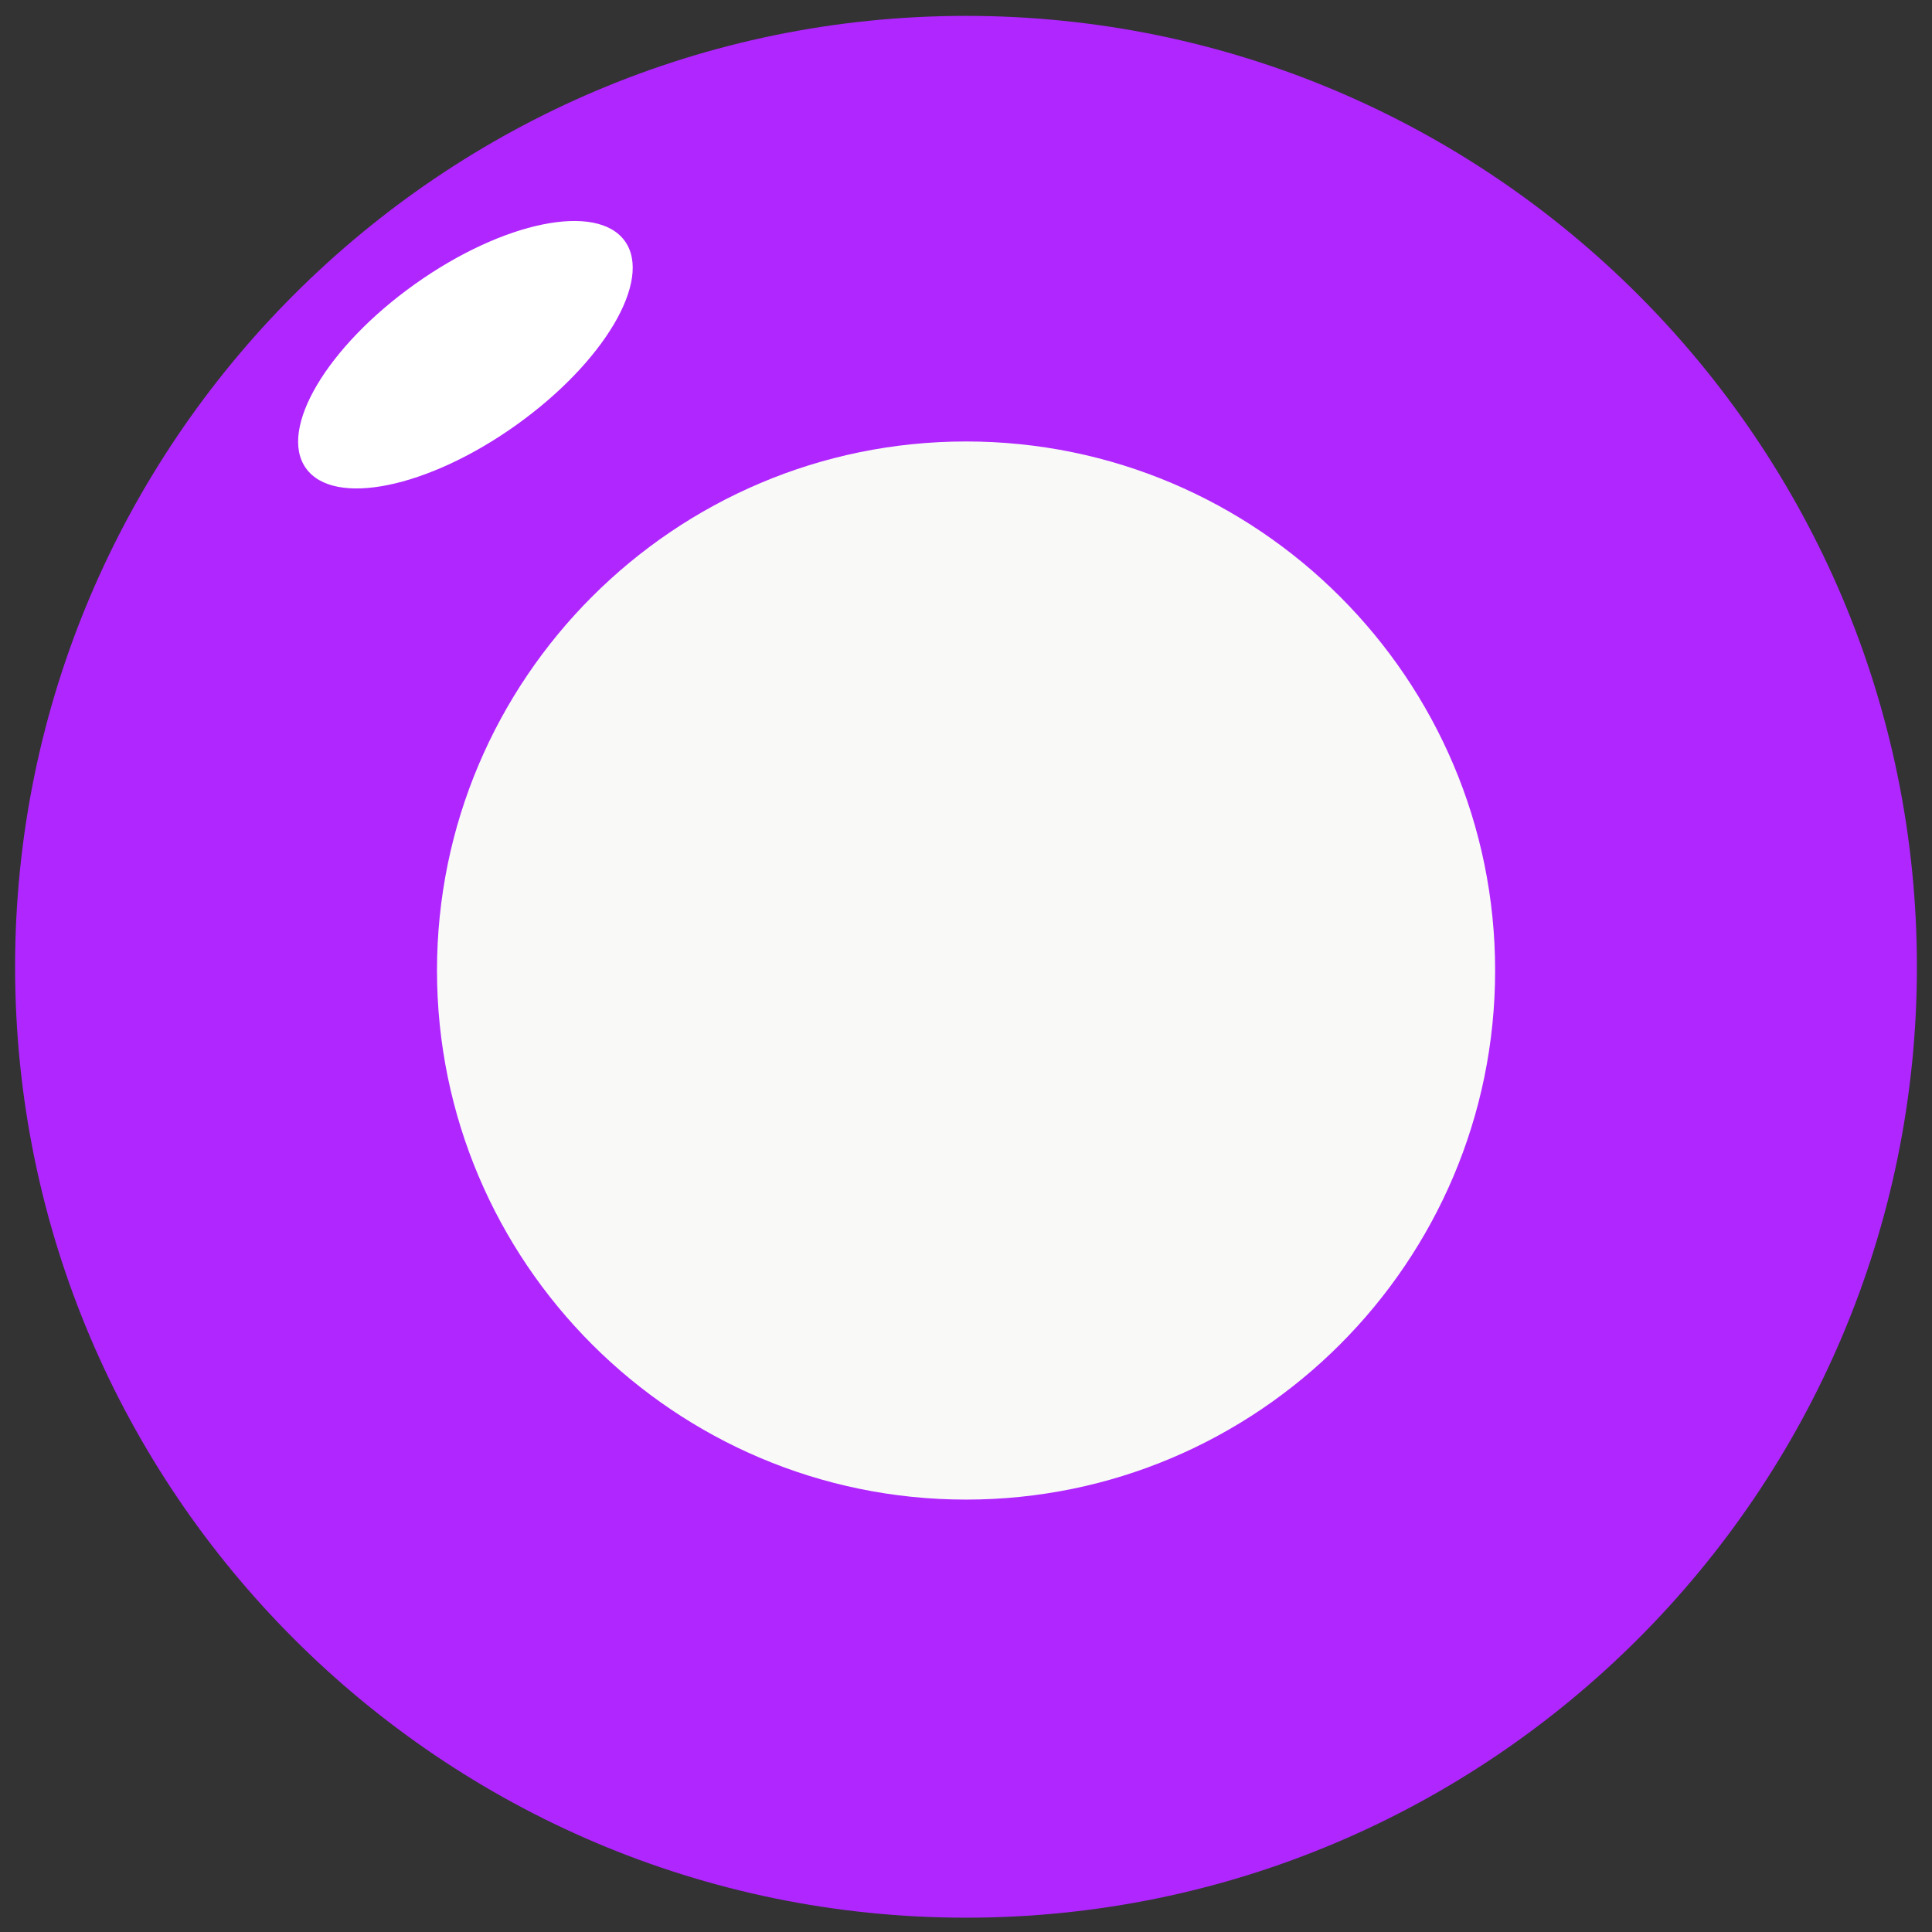
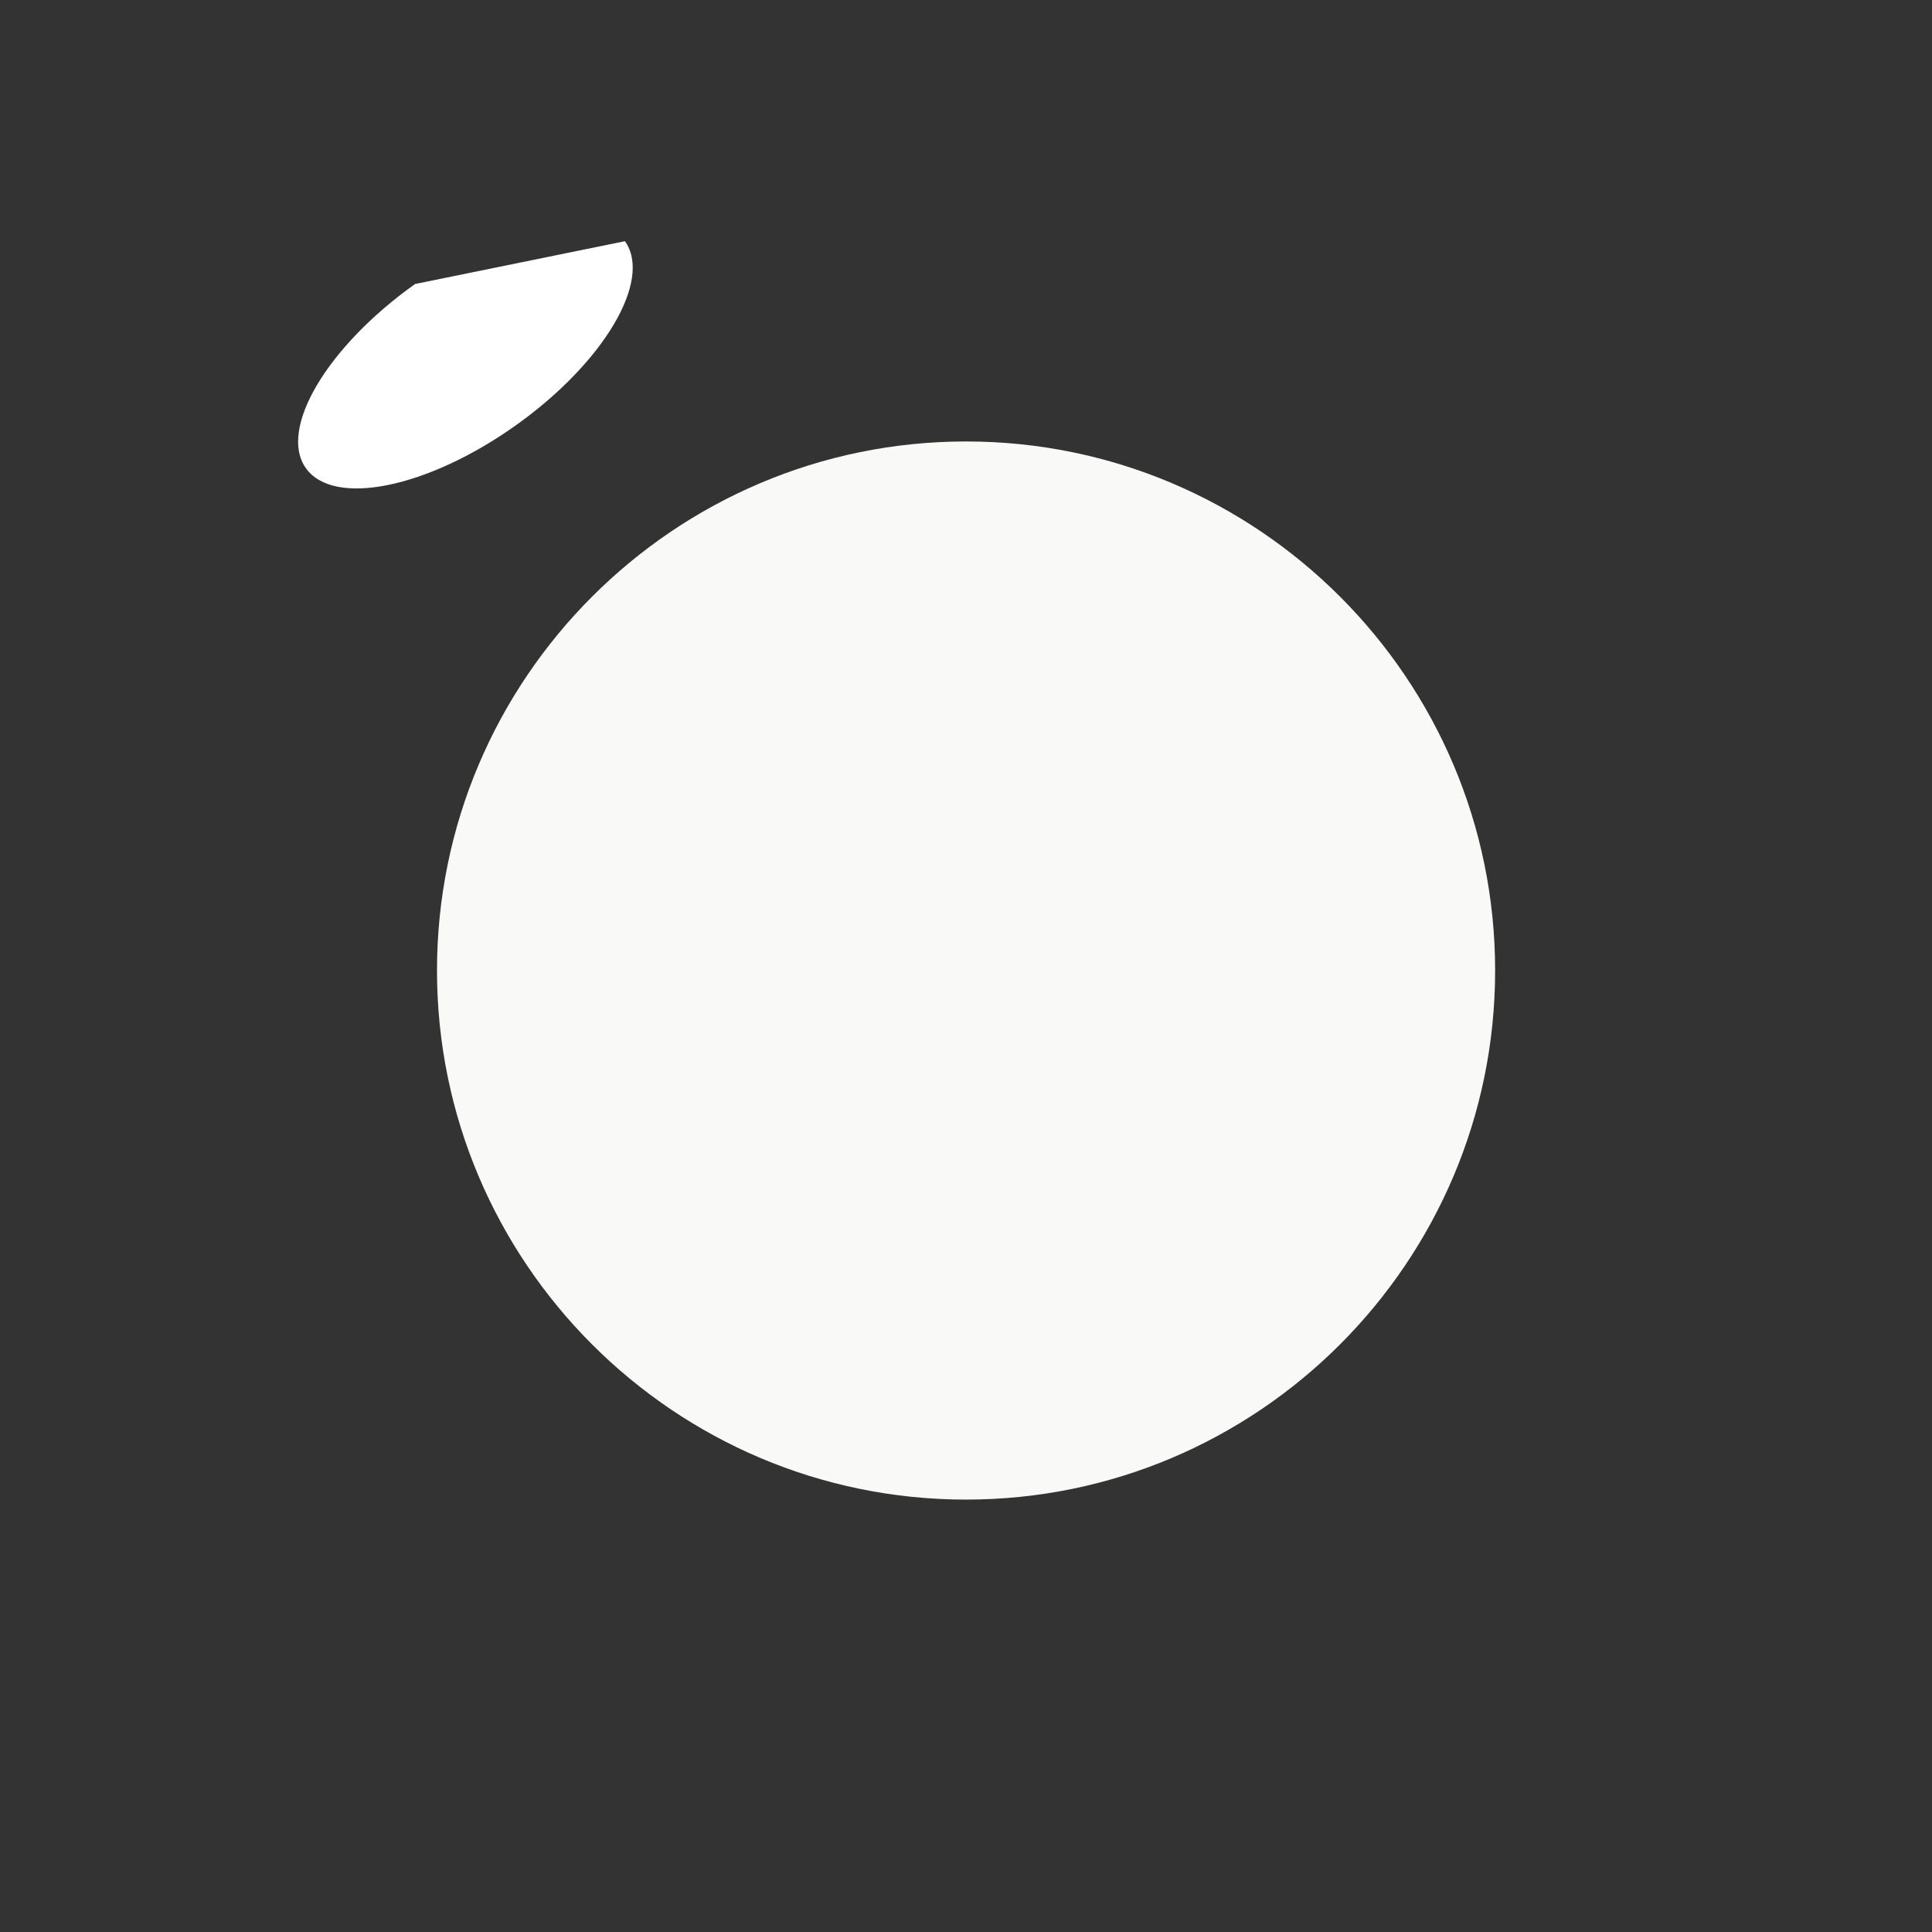
<svg xmlns="http://www.w3.org/2000/svg" width="32" height="32" viewBox="0 0 32 32" fill="none">
  <rect x="0" y="0" width="32" height="32" fill="#333333" stroke="none" />
  <g clip-path="url(#clip0_20_145)">
-     <path d="M16 31.763C7.315 31.763 0.25 24.697 0.25 16.013C0.25 7.328 7.315 0.263 16 0.263C24.685 0.263 31.75 7.328 31.75 16.013C31.75 24.697 24.685 31.763 16 31.763Z" fill="#B026FF" />
    <path d="M16.001 24.838C11.169 24.838 7.238 20.907 7.238 16.075C7.238 11.243 11.169 7.312 16.001 7.312C20.833 7.312 24.764 11.243 24.764 16.075C24.764 20.907 20.833 24.838 16.001 24.838Z" fill="#F9F9F7" />
-     <path d="M10.351 3.995C10.811 4.642 10.001 6.008 8.542 7.046C7.083 8.084 5.527 8.402 5.067 7.755C4.606 7.108 5.416 5.742 6.875 4.704C8.334 3.666 9.89 3.349 10.351 3.995Z" fill="white" />
+     <path d="M10.351 3.995C10.811 4.642 10.001 6.008 8.542 7.046C7.083 8.084 5.527 8.402 5.067 7.755C4.606 7.108 5.416 5.742 6.875 4.704Z" fill="white" />
  </g>
  <defs>
    <clipPath id="clip0_20_145">
      <rect width="32" height="32" fill="white" />
    </clipPath>
  </defs>
</svg>